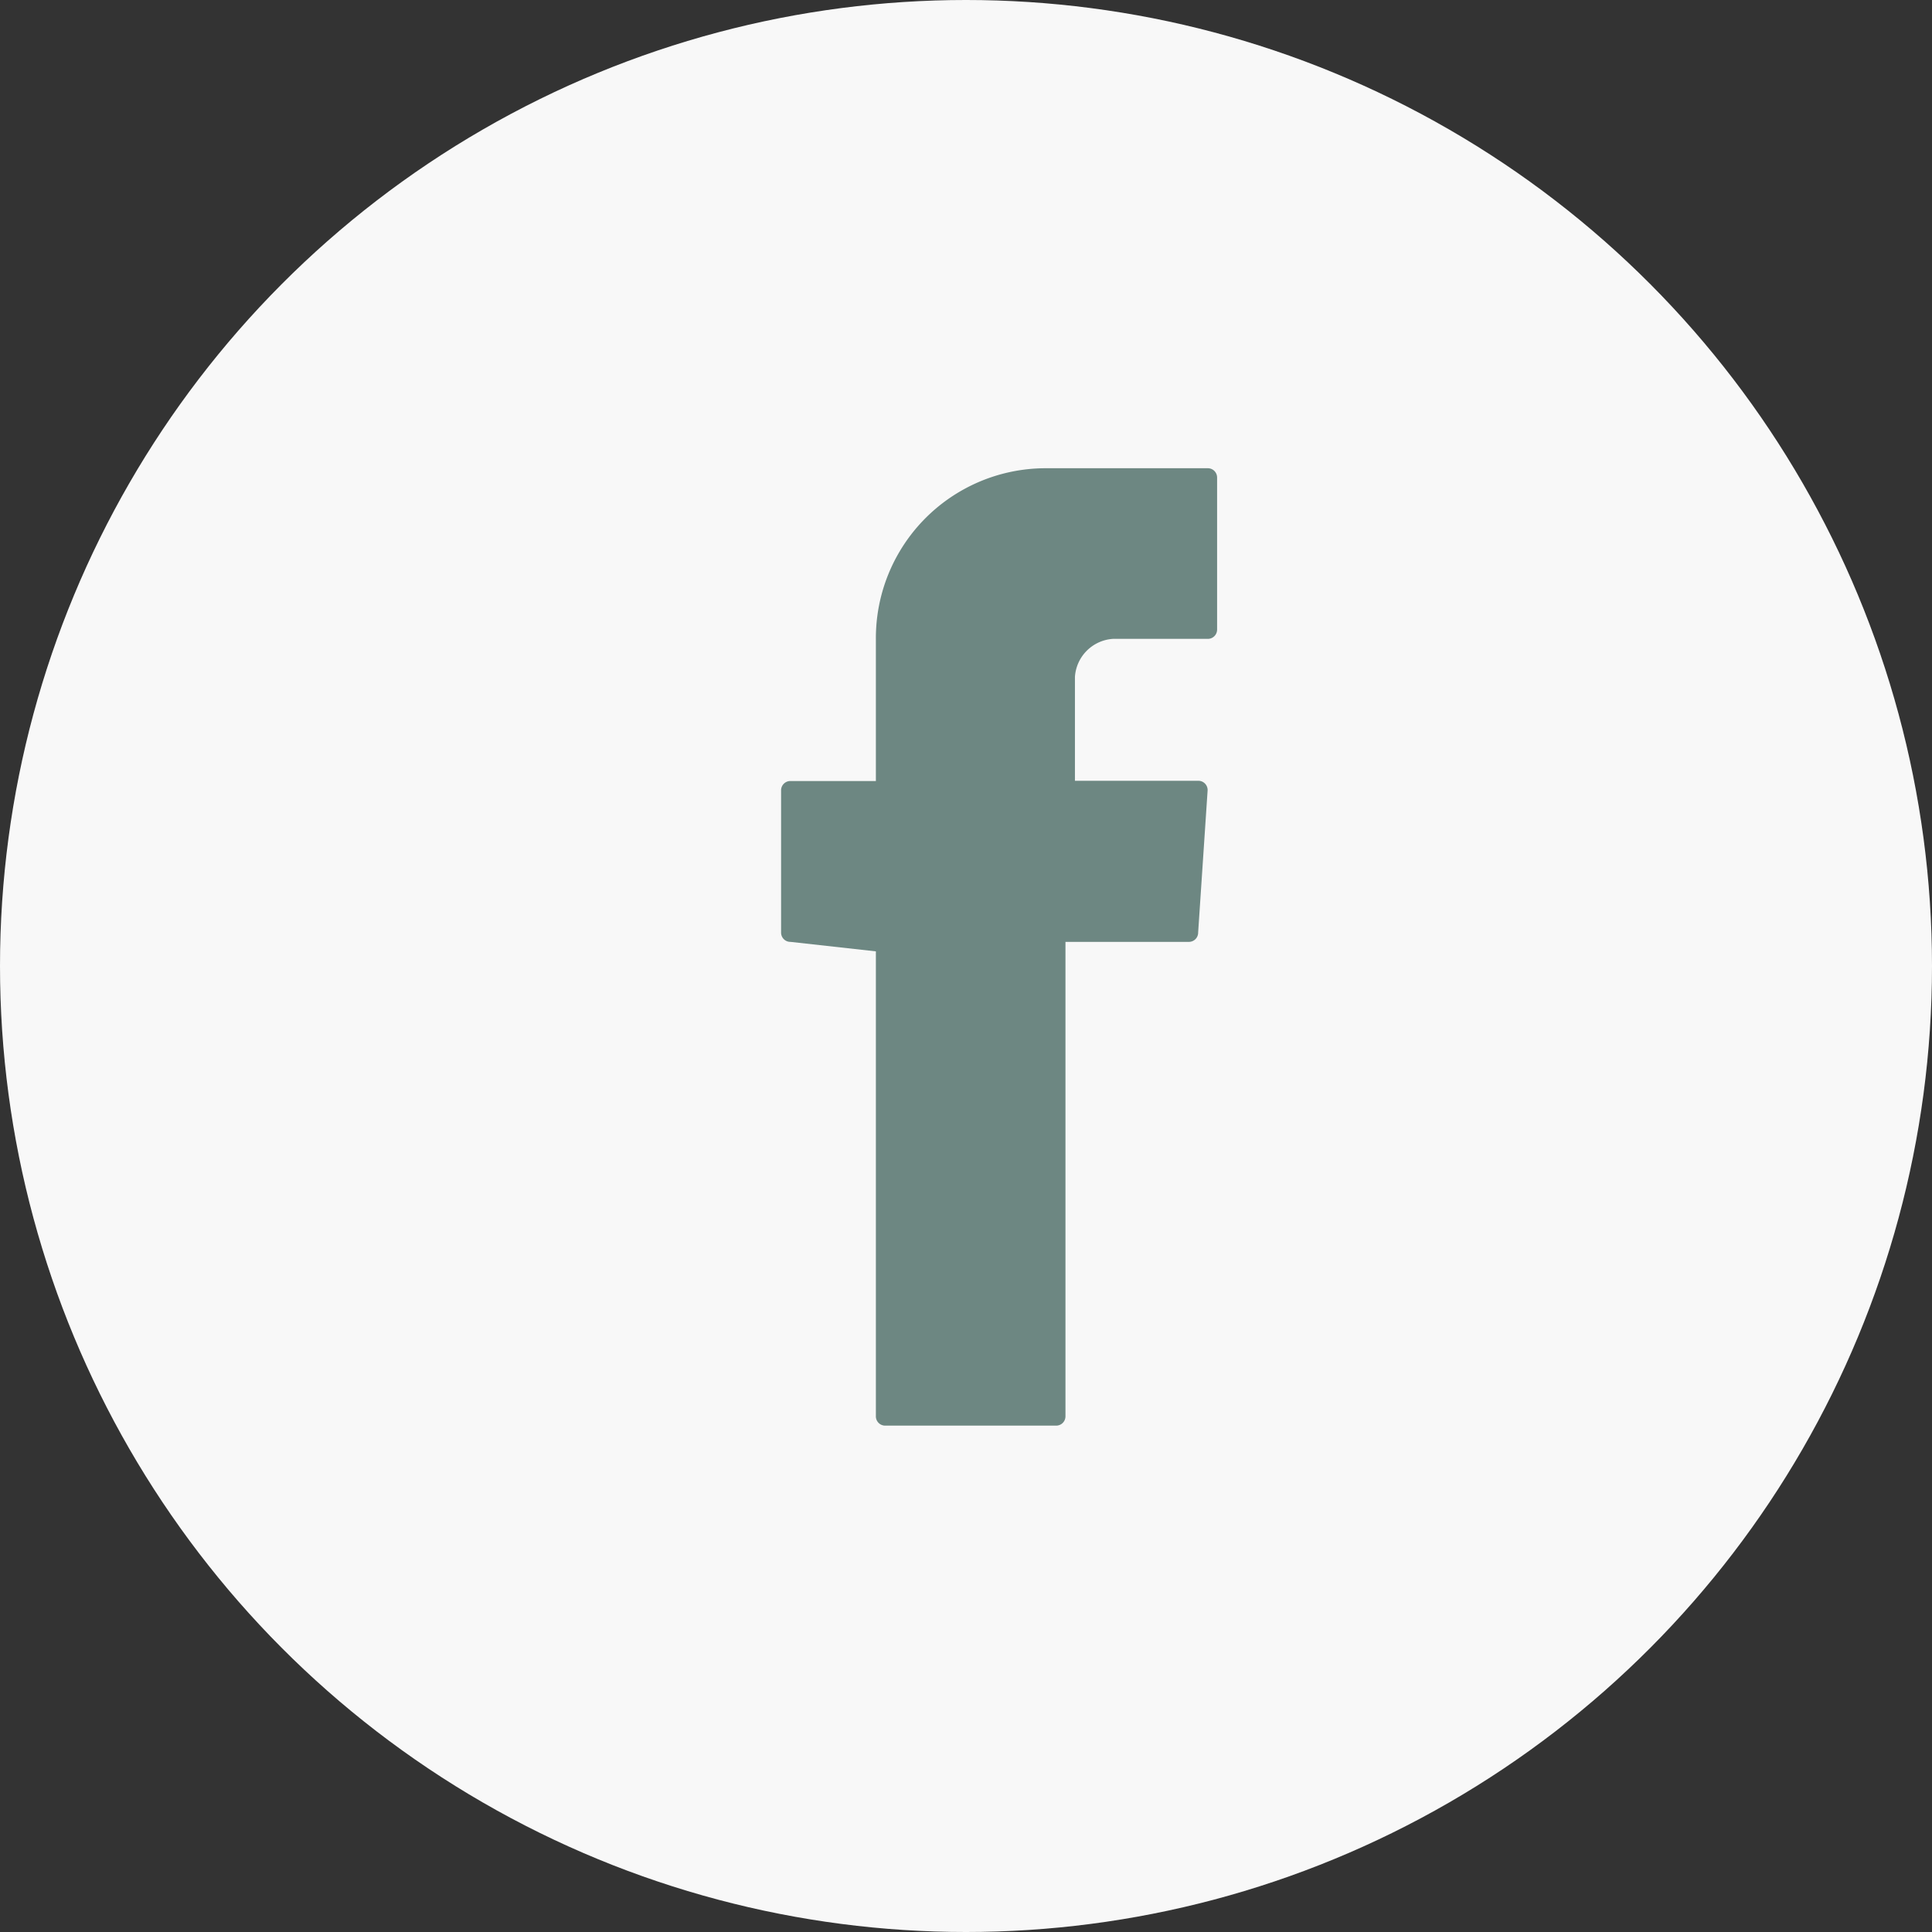
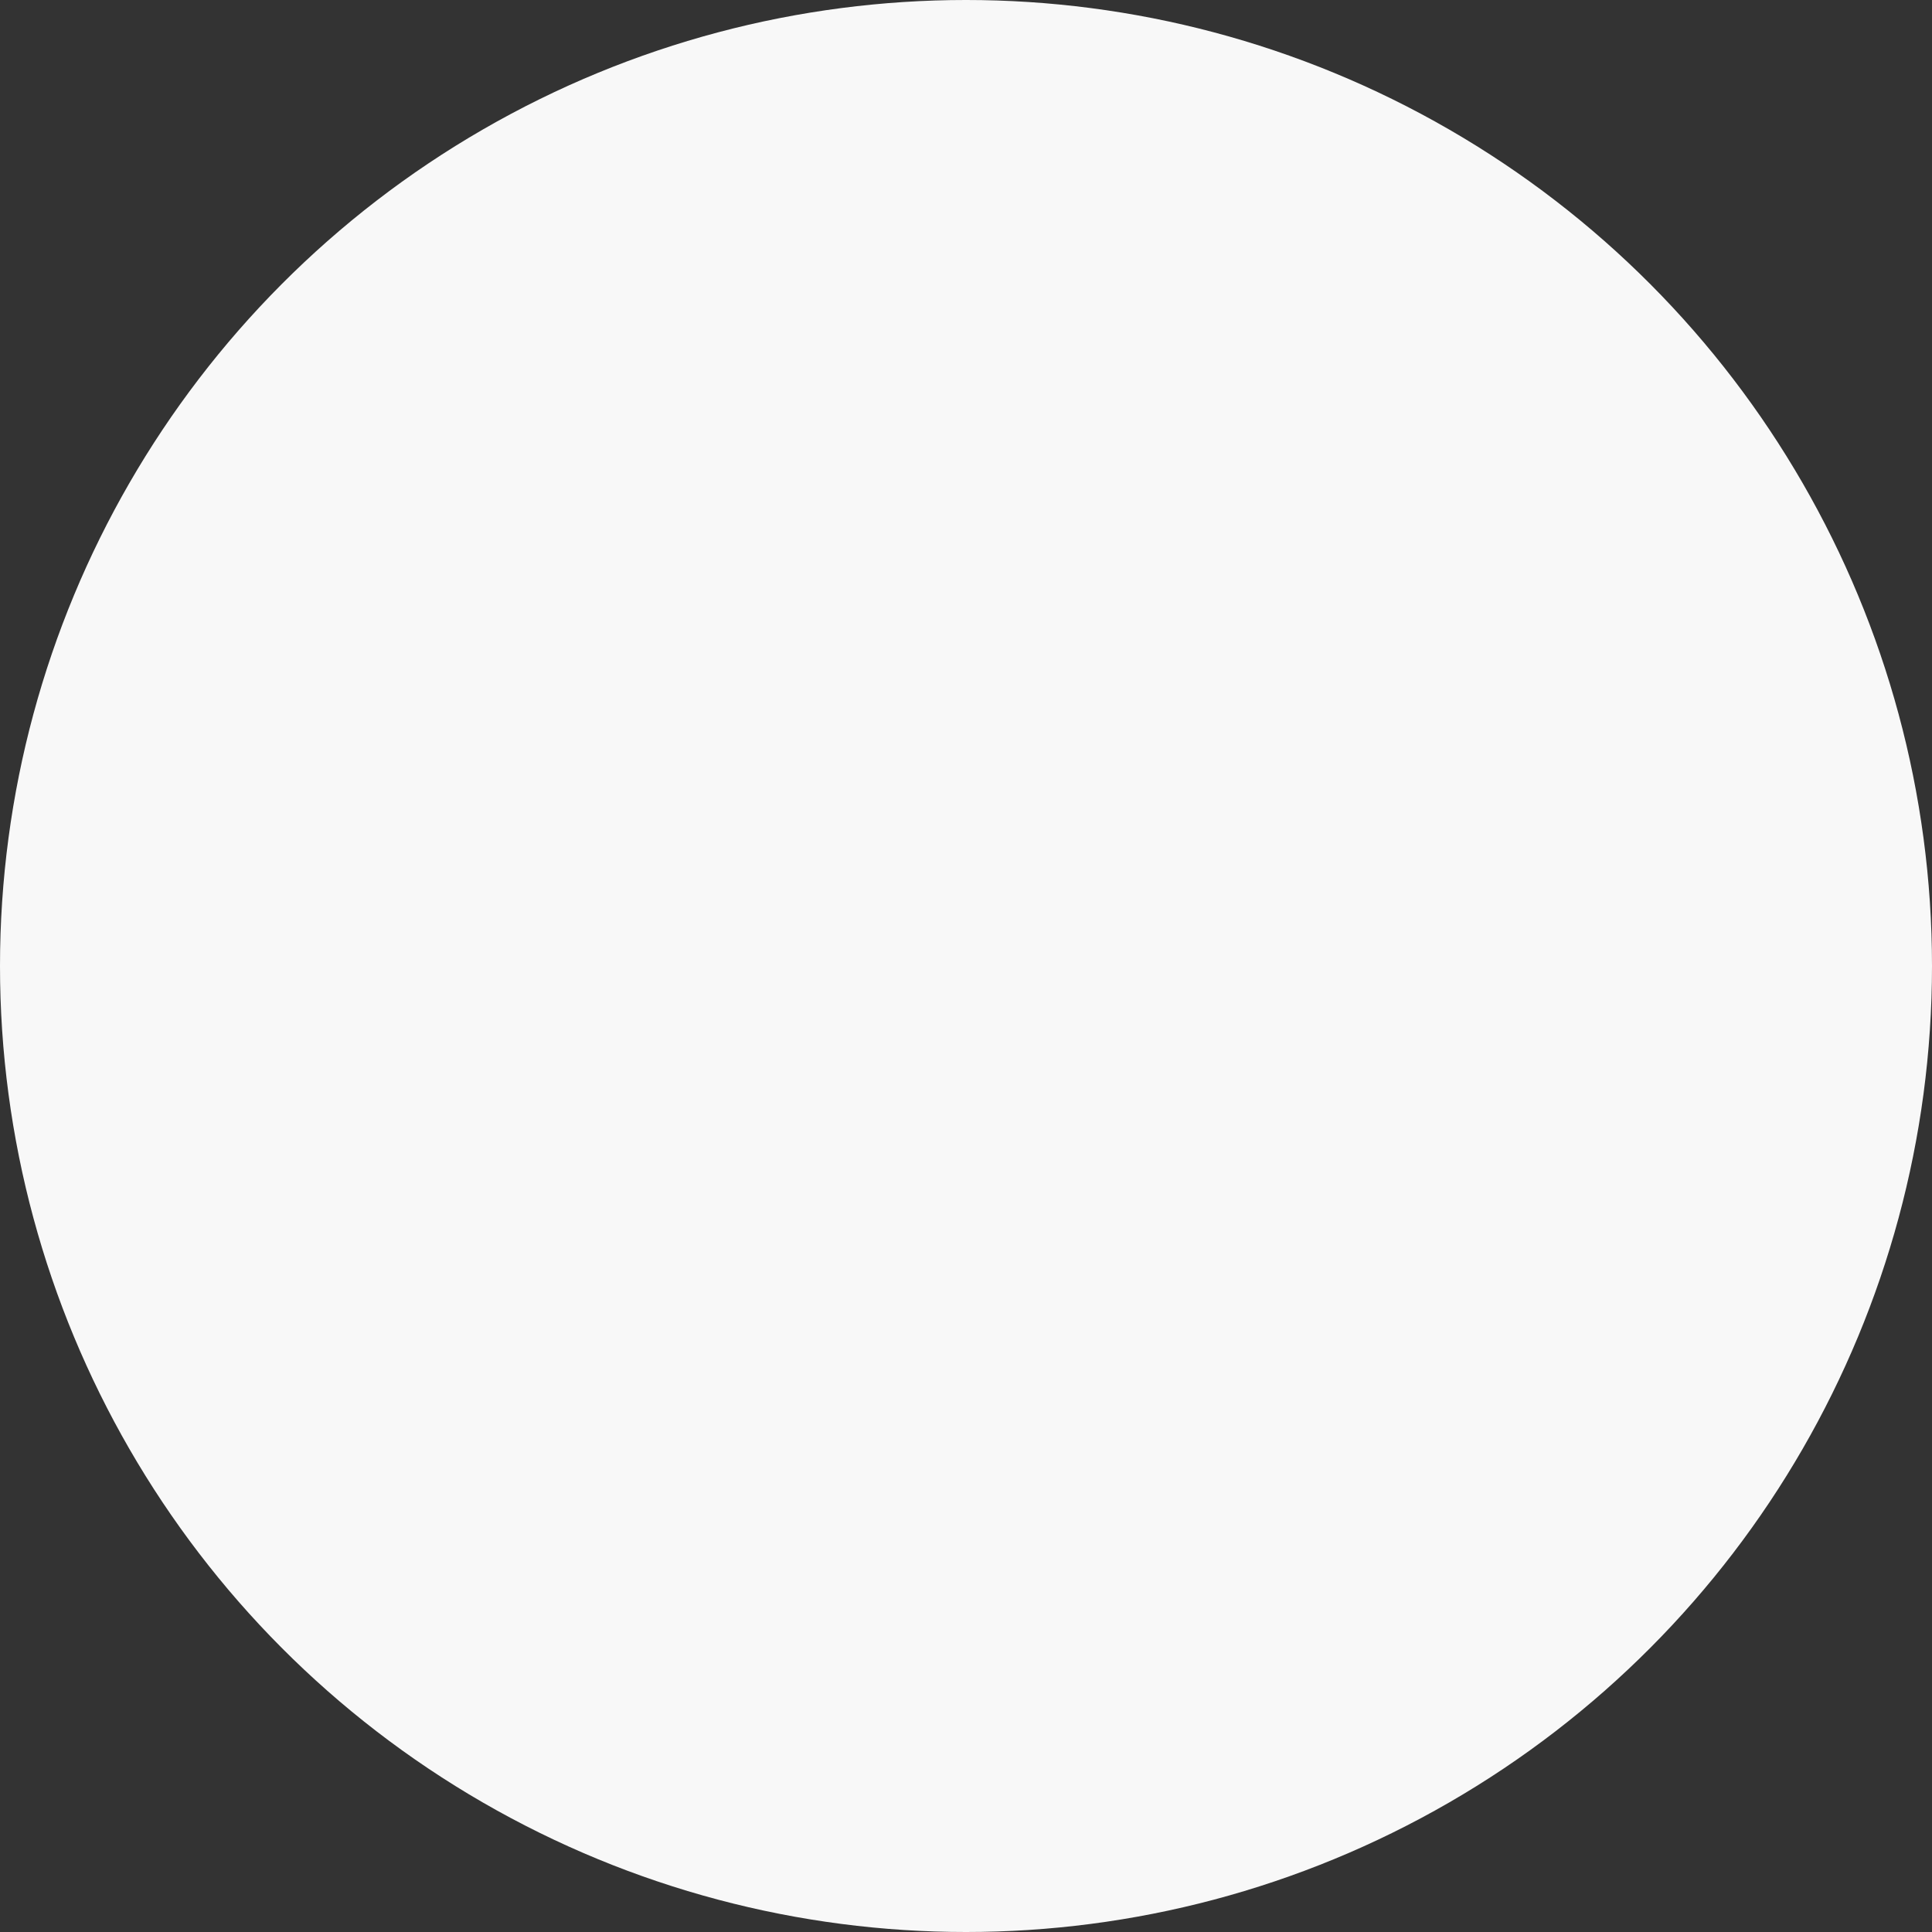
<svg xmlns="http://www.w3.org/2000/svg" width="31" height="31" viewBox="0 0 31 31">
  <rect x="0" y="0" width="31" height="31" fill="#333333" stroke="none" />
  <defs>
    <style>.a{fill:#f8f8f8;}.b{fill:#6d8782;fill-rule:evenodd;}</style>
  </defs>
  <circle class="a" cx="15.5" cy="15.5" r="15.5" />
  <g transform="translate(12.533 7.513)">
-     <path class="b" d="M6.721,10.157V17.61a.149.149,0,0,0,.152.152H9.611a.149.149,0,0,0,.152-.152h0V10H11.74a.149.149,0,0,0,.152-.152l.152-2.281a.149.149,0,0,0-.152-.152H9.915V5.746a.654.654,0,0,1,.608-.608h1.521a.149.149,0,0,0,.152-.152h0V2.552a.149.149,0,0,0-.152-.152H9.459A2.726,2.726,0,0,0,6.721,5.138h0V7.419H5.352a.149.149,0,0,0-.152.152h0V9.853A.149.149,0,0,0,5.352,10h0l1.369.152Z" transform="translate(-5.2 -2.4)" />
-   </g>
+     </g>
</svg>